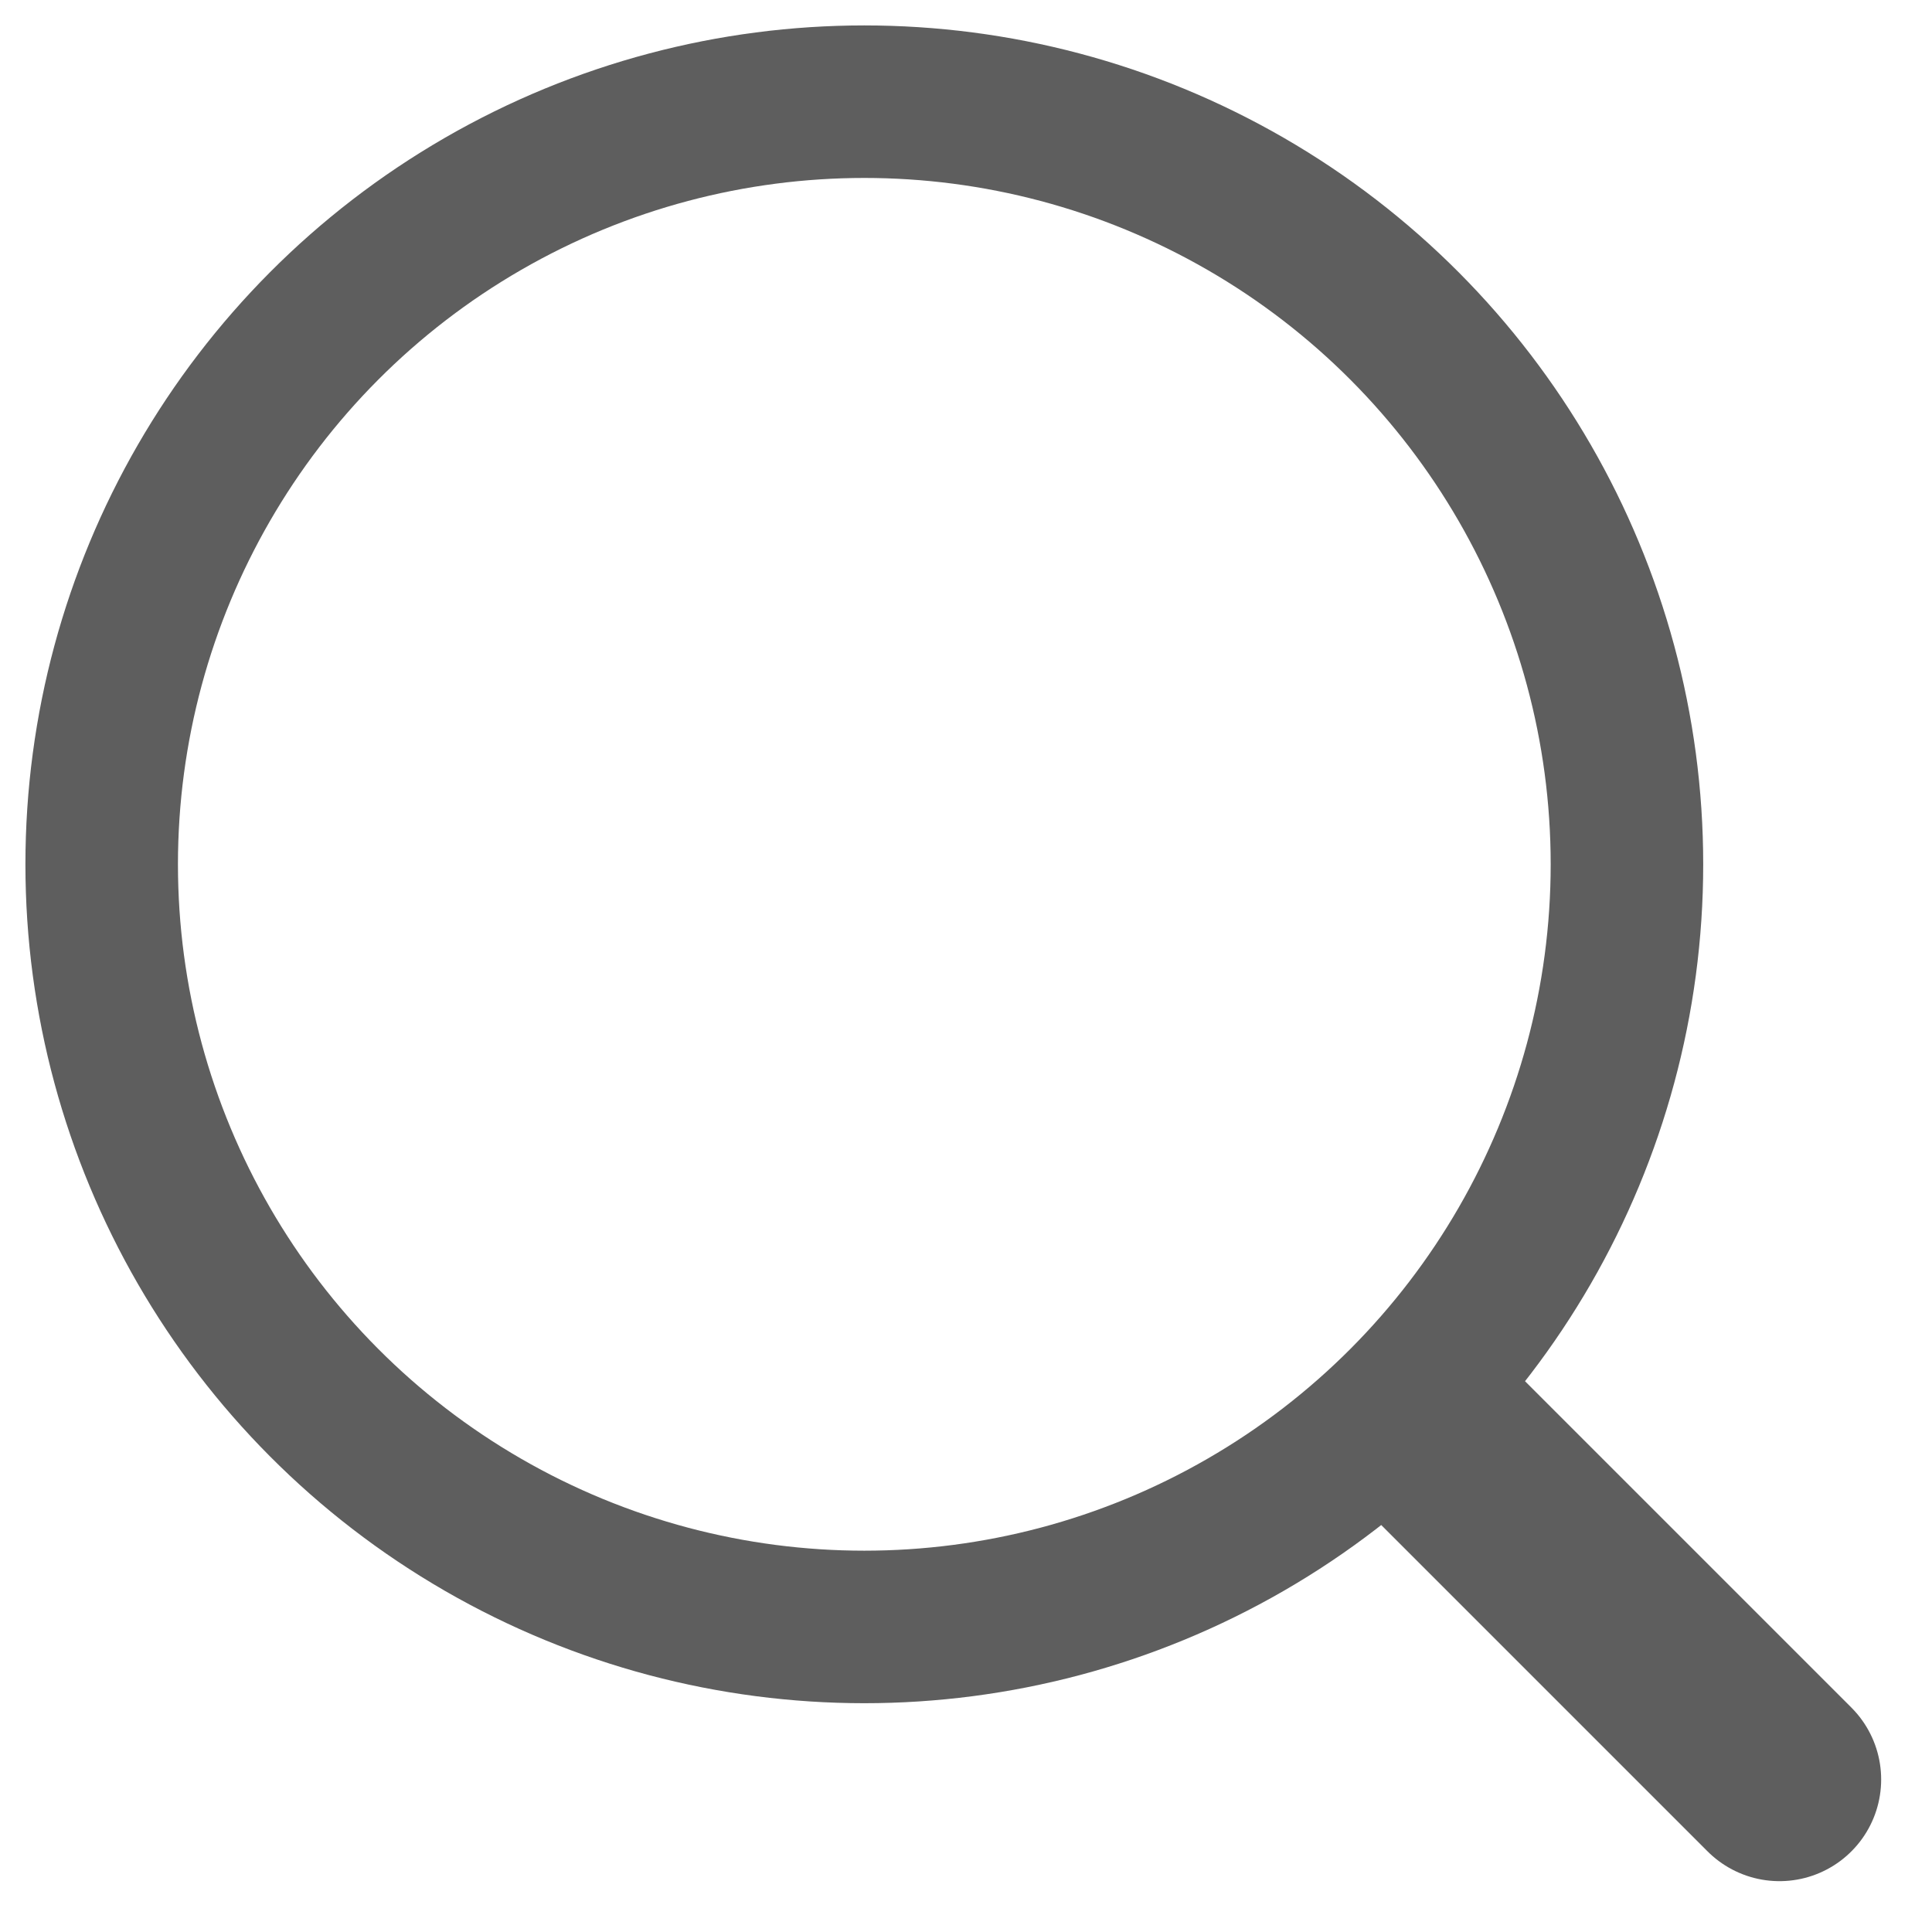
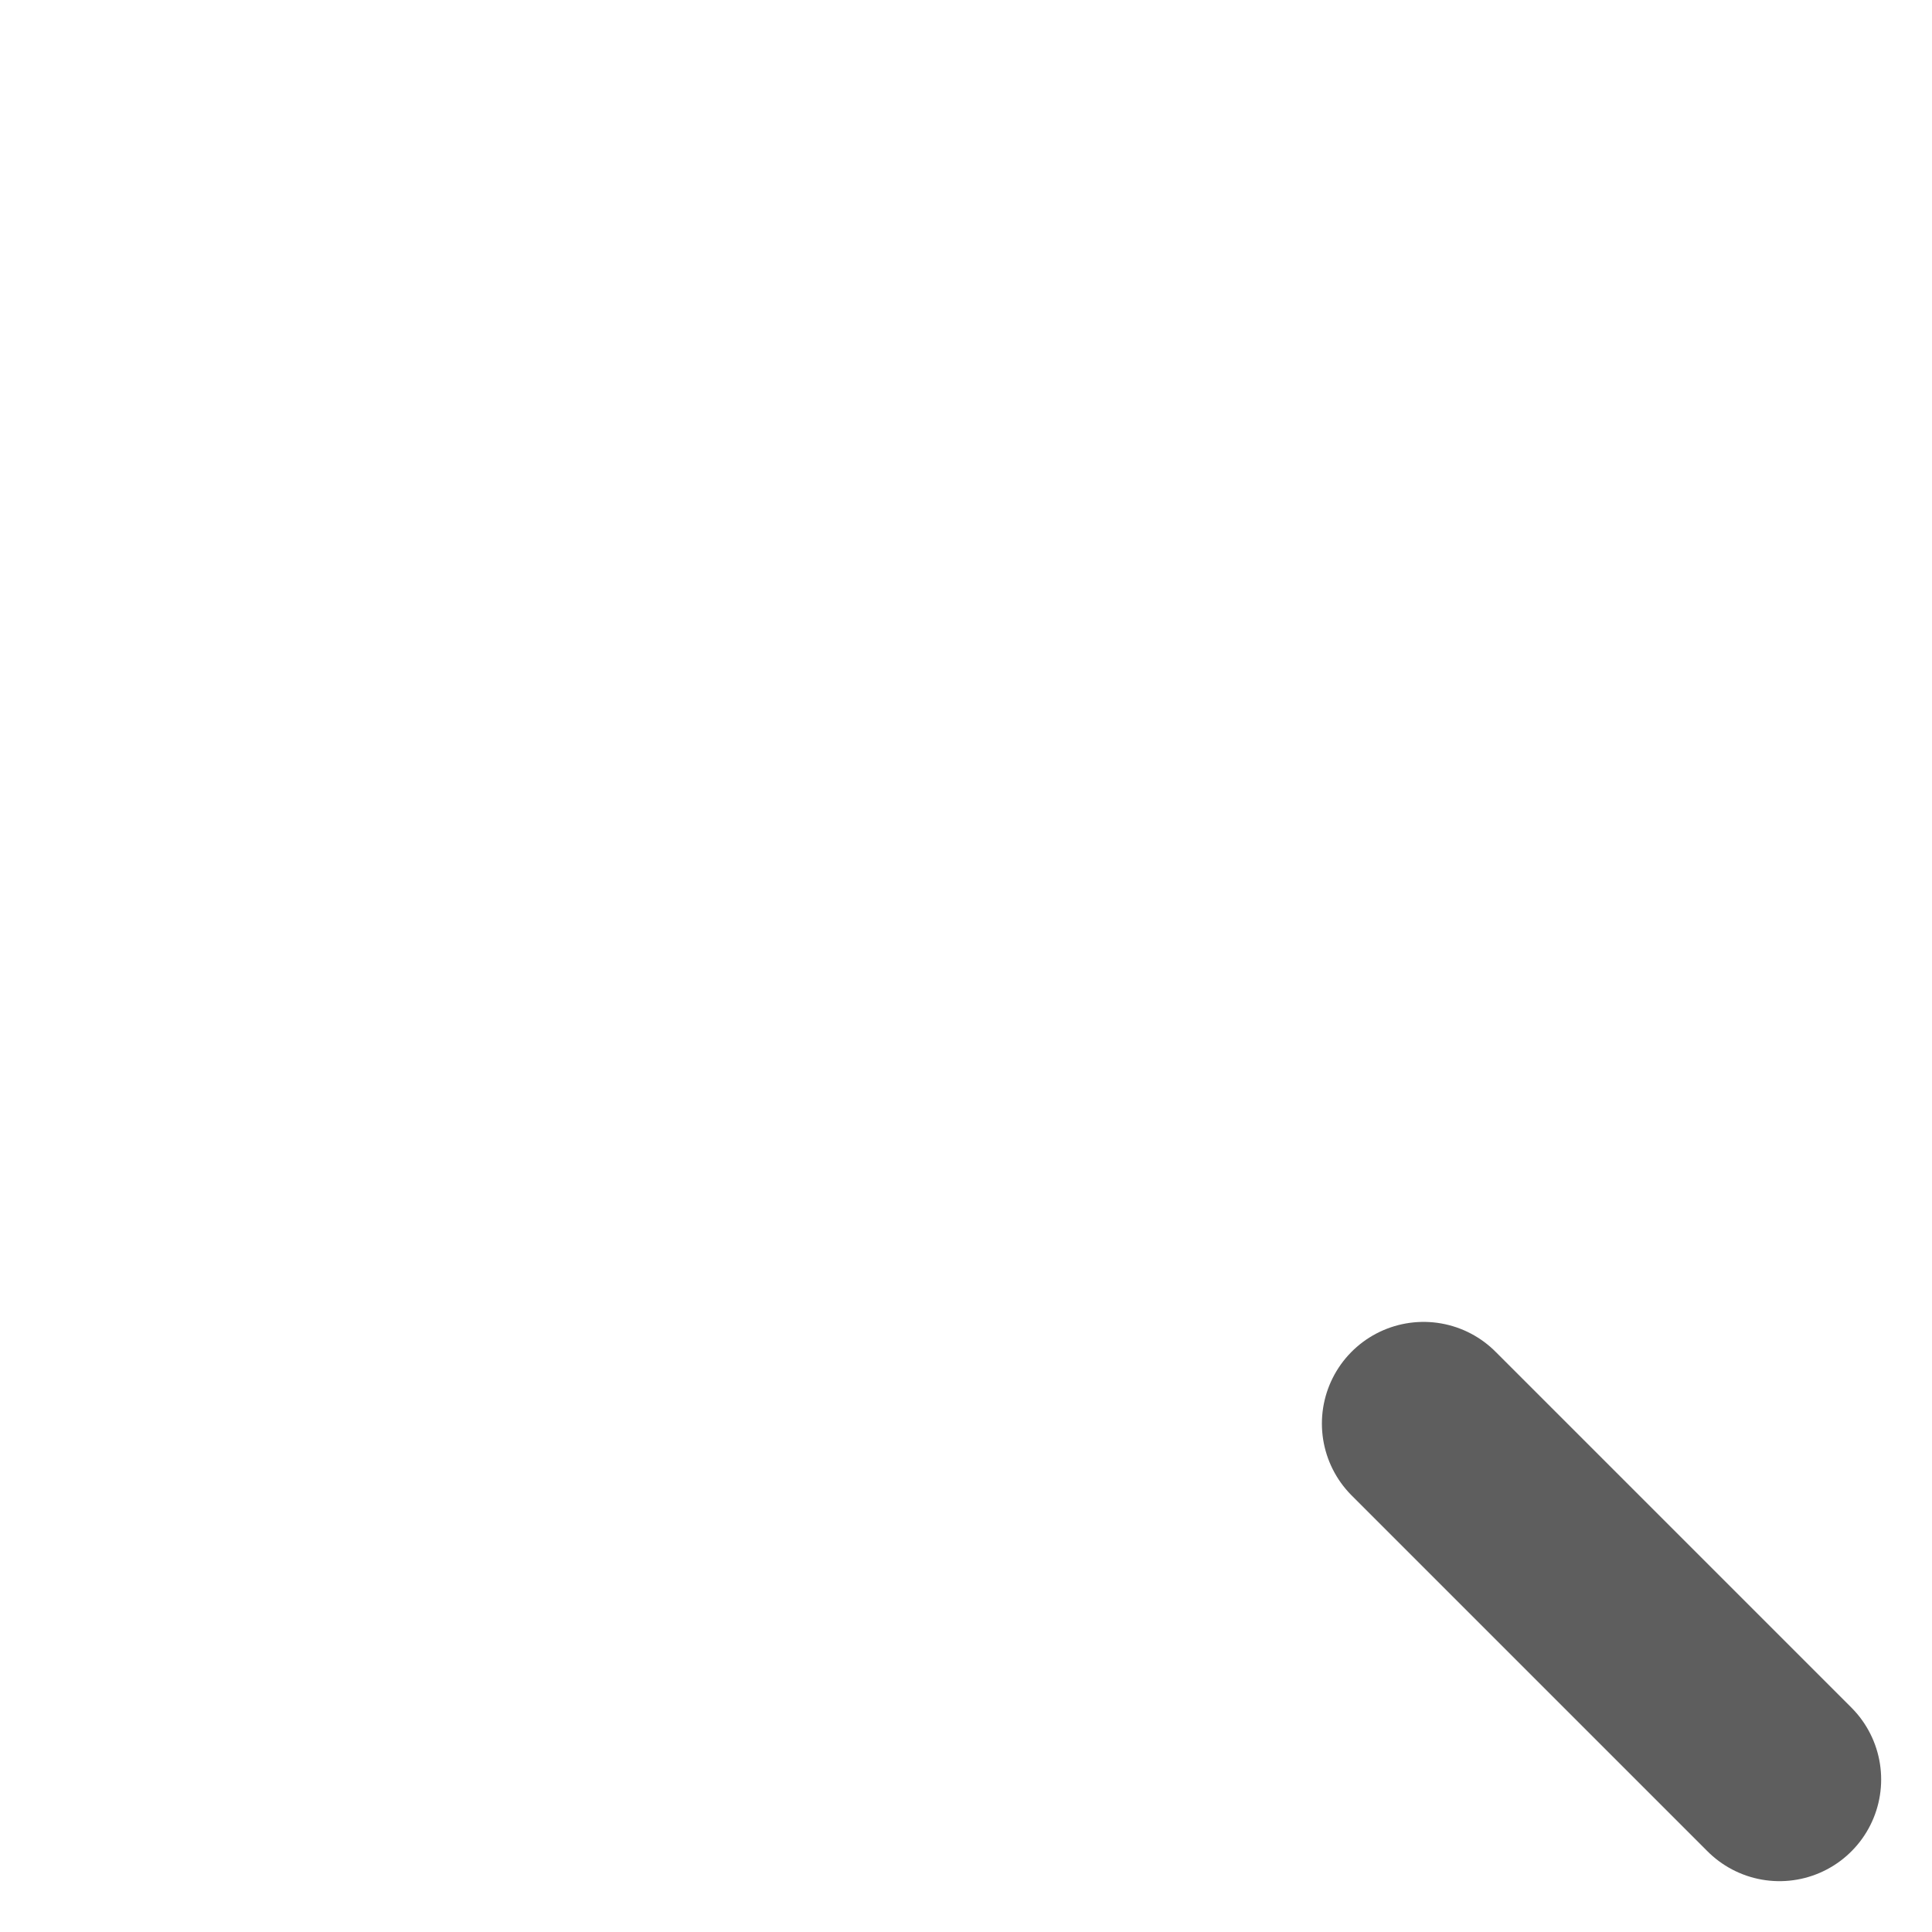
<svg xmlns="http://www.w3.org/2000/svg" width="19" height="19" viewBox="0 0 19 19">
  <g fill="none" fill-rule="evenodd" stroke="#5E5E5E" transform="translate(1 1)">
-     <circle cx="7.5" cy="7.5" r="7.5" stroke-width="1.5" />
    <path stroke-linecap="round" stroke-width="2" d="M13 13l3.5 3.5" />
  </g>
</svg>